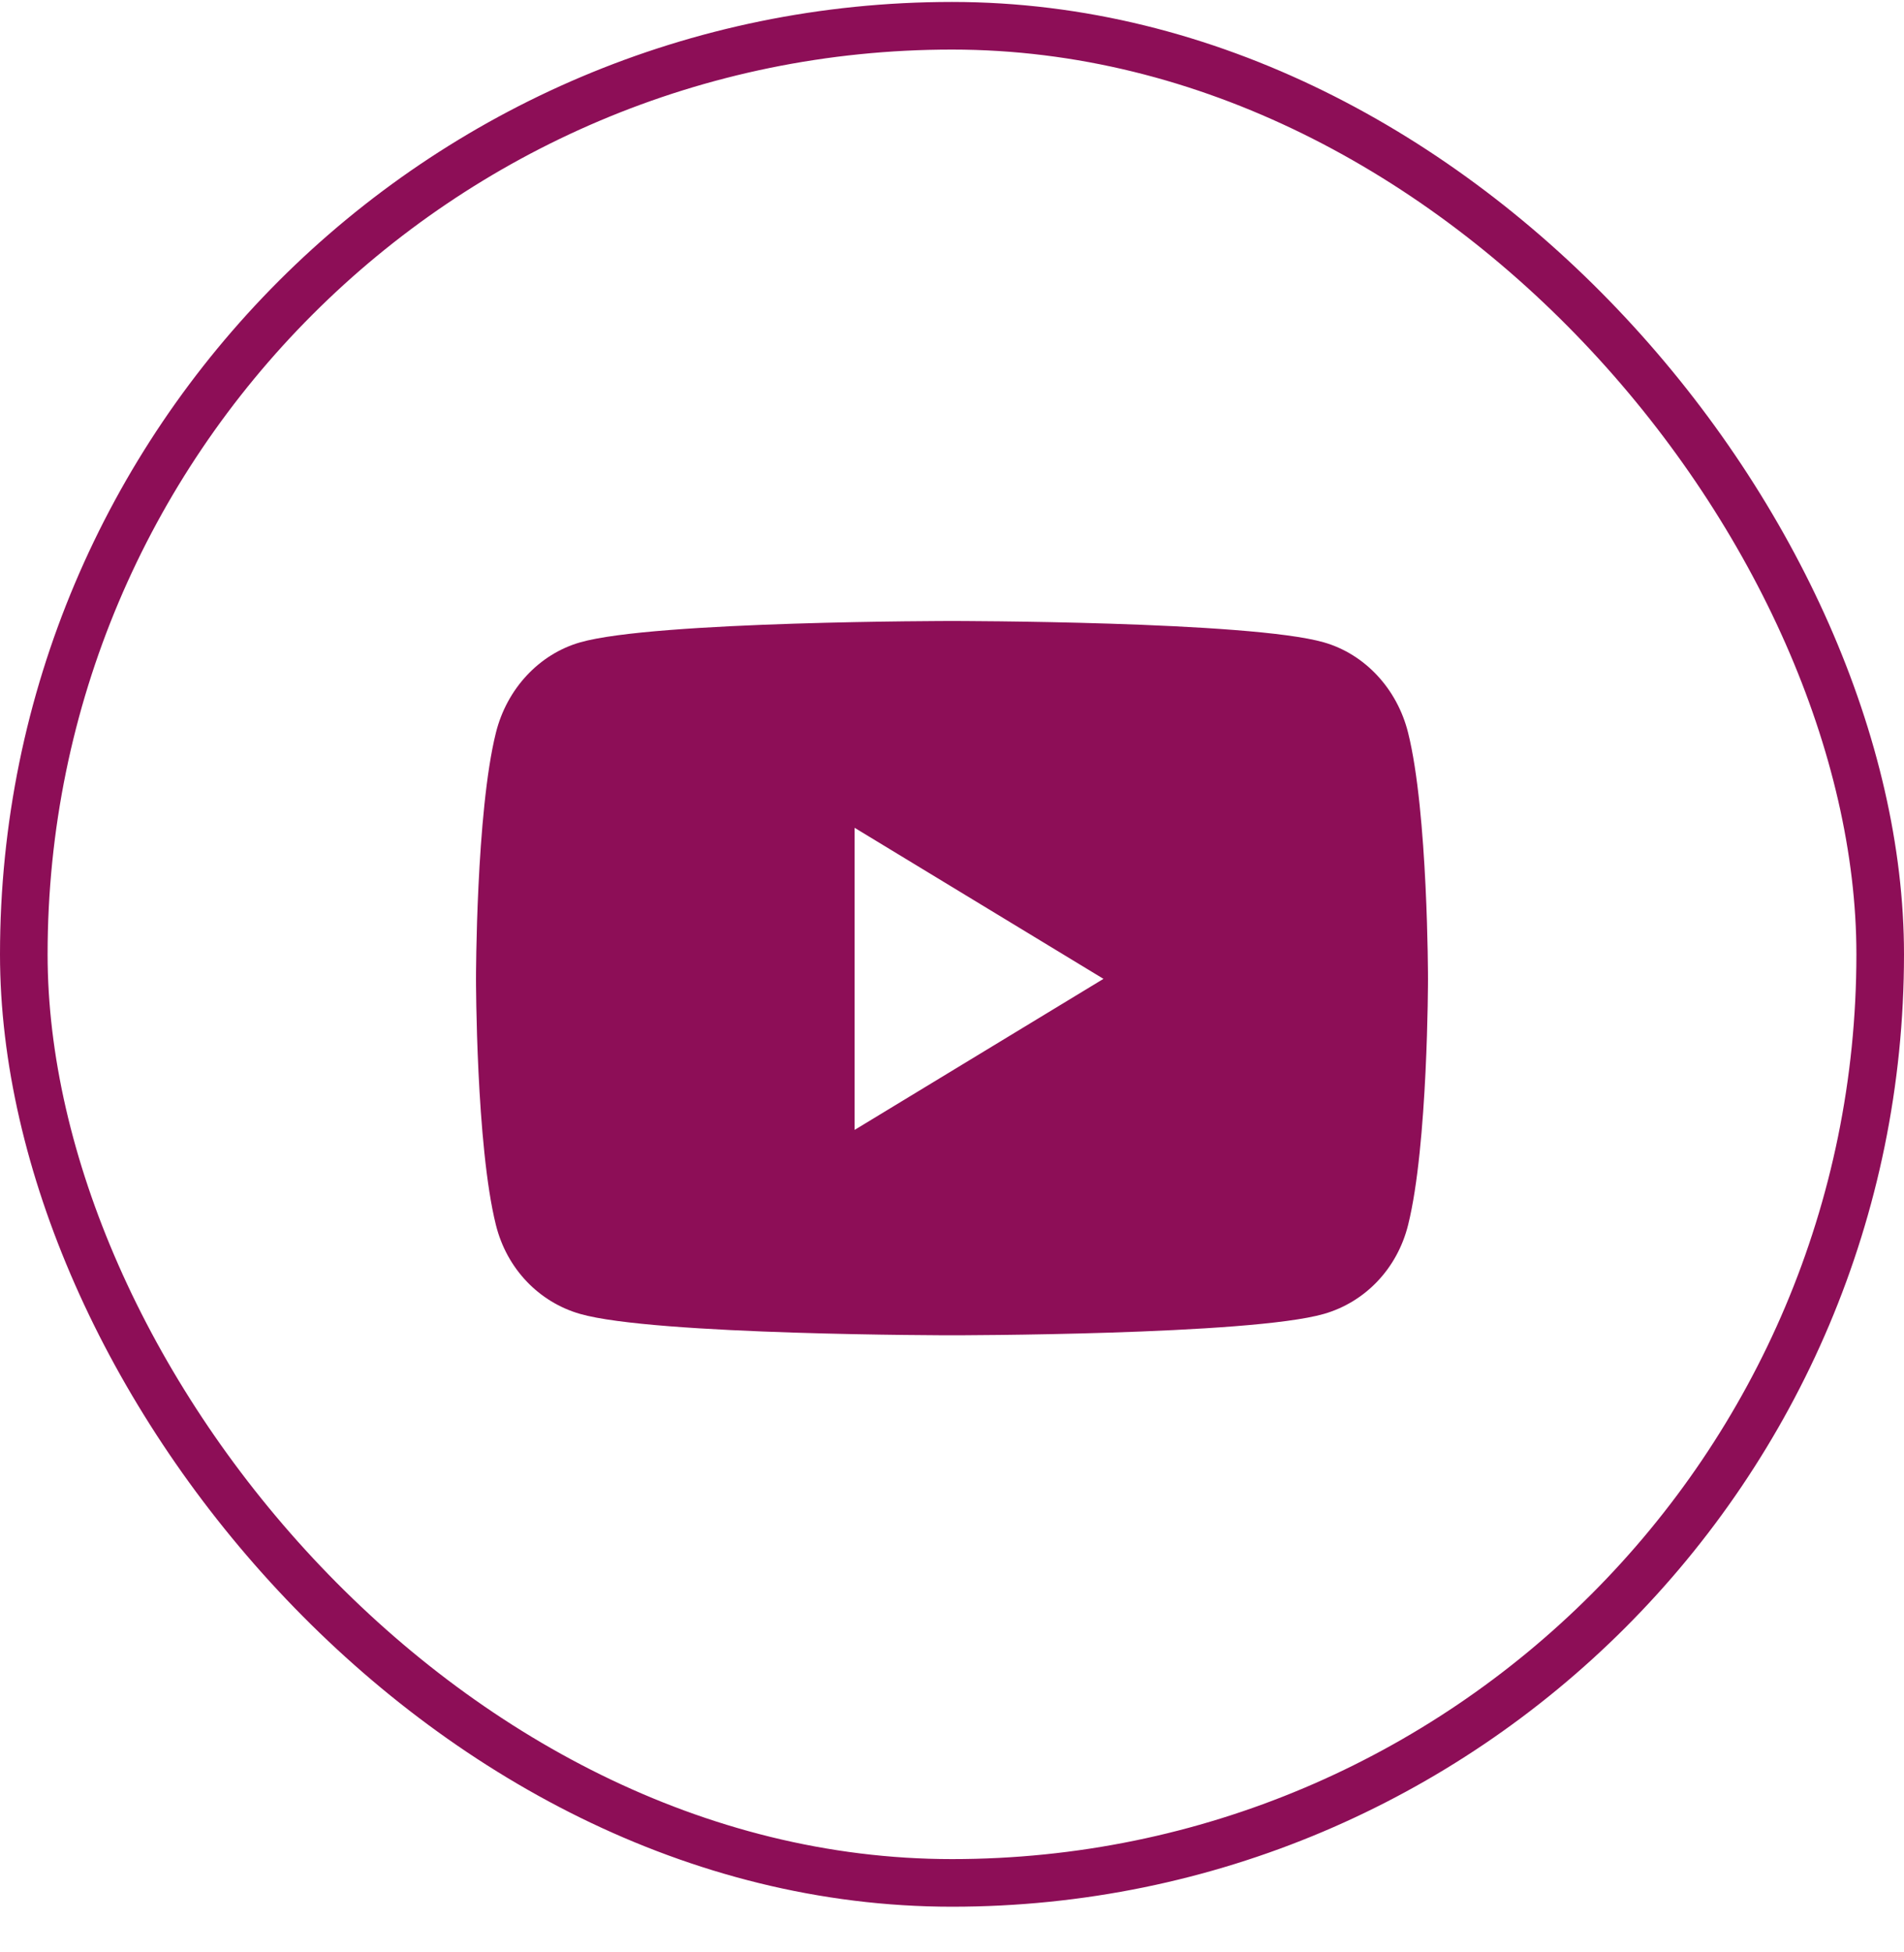
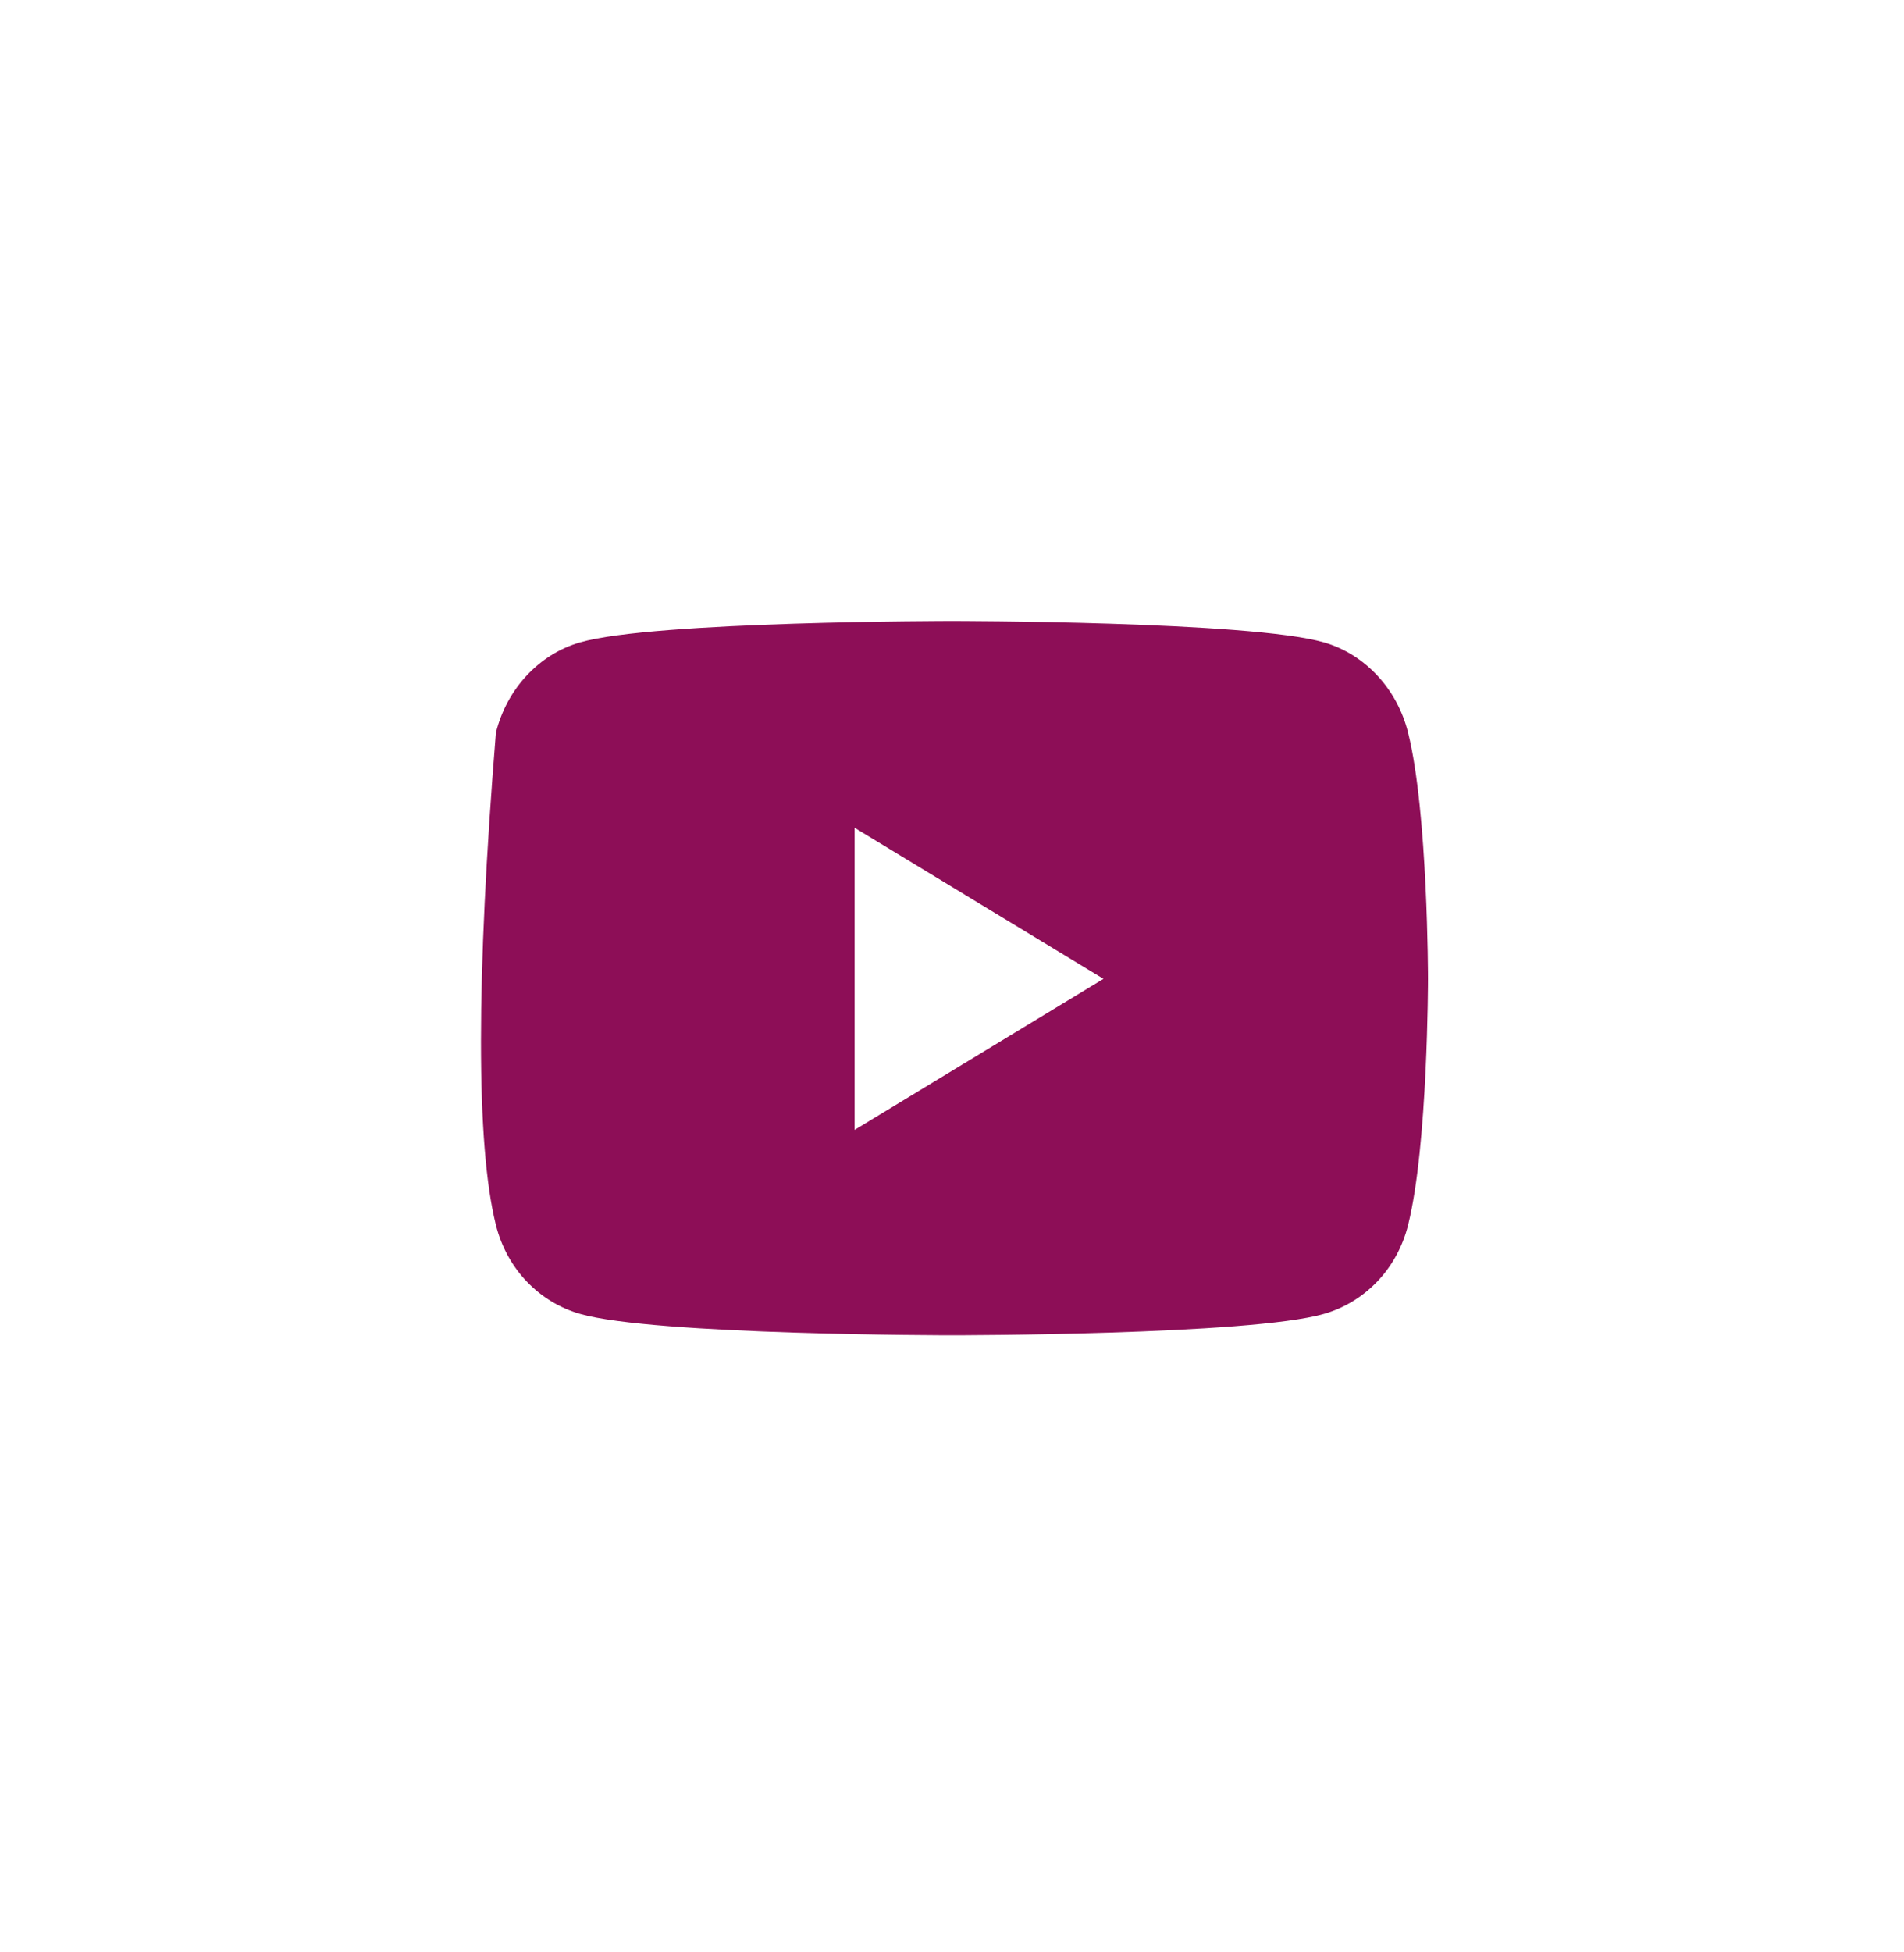
<svg xmlns="http://www.w3.org/2000/svg" width="40" height="41" viewBox="0 0 40 41" fill="none">
-   <rect x="0.5" y="0.541" width="39" height="39" rx="19.5" stroke="#8D0E57" />
-   <path d="M29.582 15.388C29.352 14.464 28.674 13.737 27.814 13.49C26.254 13.041 20 13.041 20 13.041C20 13.041 13.746 13.041 12.186 13.49C11.326 13.737 10.648 14.464 10.418 15.388C10 17.062 10 20.556 10 20.556C10 20.556 10 24.05 10.418 25.724C10.648 26.648 11.326 27.345 12.186 27.592C13.746 28.041 20 28.041 20 28.041C20 28.041 26.254 28.041 27.814 27.592C28.674 27.345 29.352 26.648 29.582 25.724C30 24.05 30 20.556 30 20.556C30 20.556 30 17.062 29.582 15.388ZM17.954 23.728V17.384L23.182 20.556L17.954 23.728Z" fill="#8D0E57" />
+   <path d="M29.582 15.388C29.352 14.464 28.674 13.737 27.814 13.49C26.254 13.041 20 13.041 20 13.041C20 13.041 13.746 13.041 12.186 13.49C11.326 13.737 10.648 14.464 10.418 15.388C10 20.556 10 24.05 10.418 25.724C10.648 26.648 11.326 27.345 12.186 27.592C13.746 28.041 20 28.041 20 28.041C20 28.041 26.254 28.041 27.814 27.592C28.674 27.345 29.352 26.648 29.582 25.724C30 24.05 30 20.556 30 20.556C30 20.556 30 17.062 29.582 15.388ZM17.954 23.728V17.384L23.182 20.556L17.954 23.728Z" fill="#8D0E57" />
</svg>